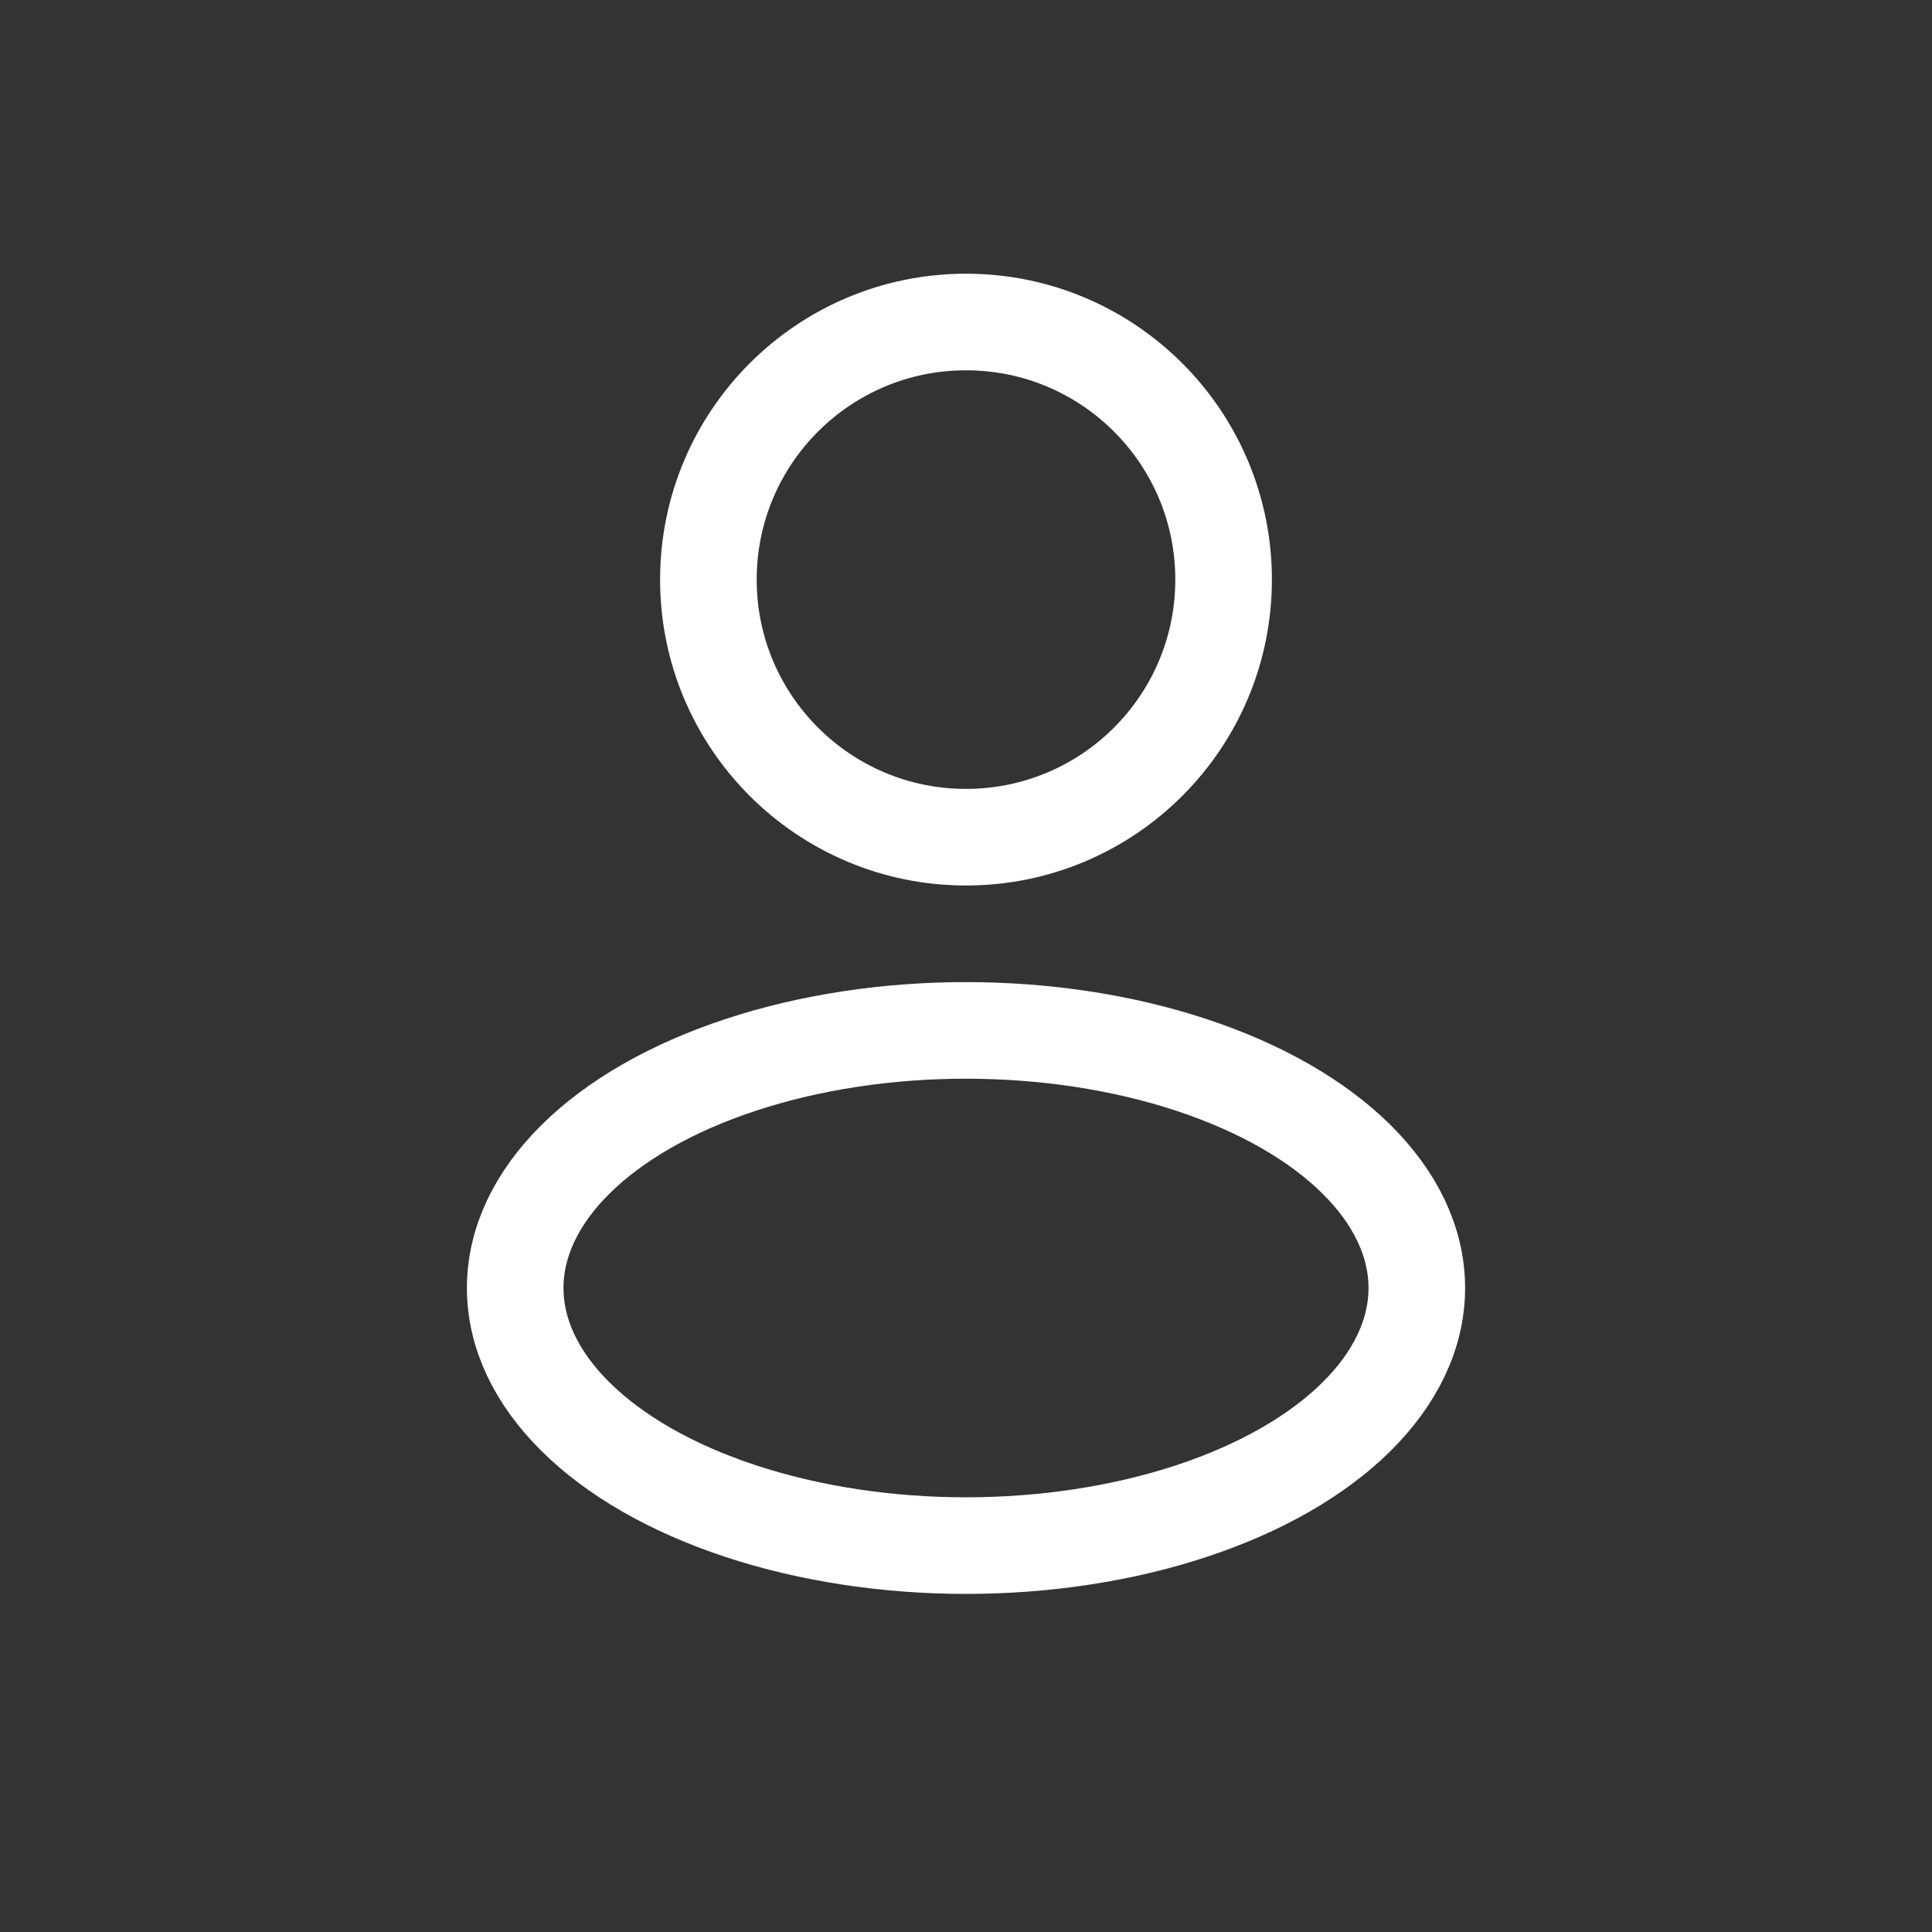
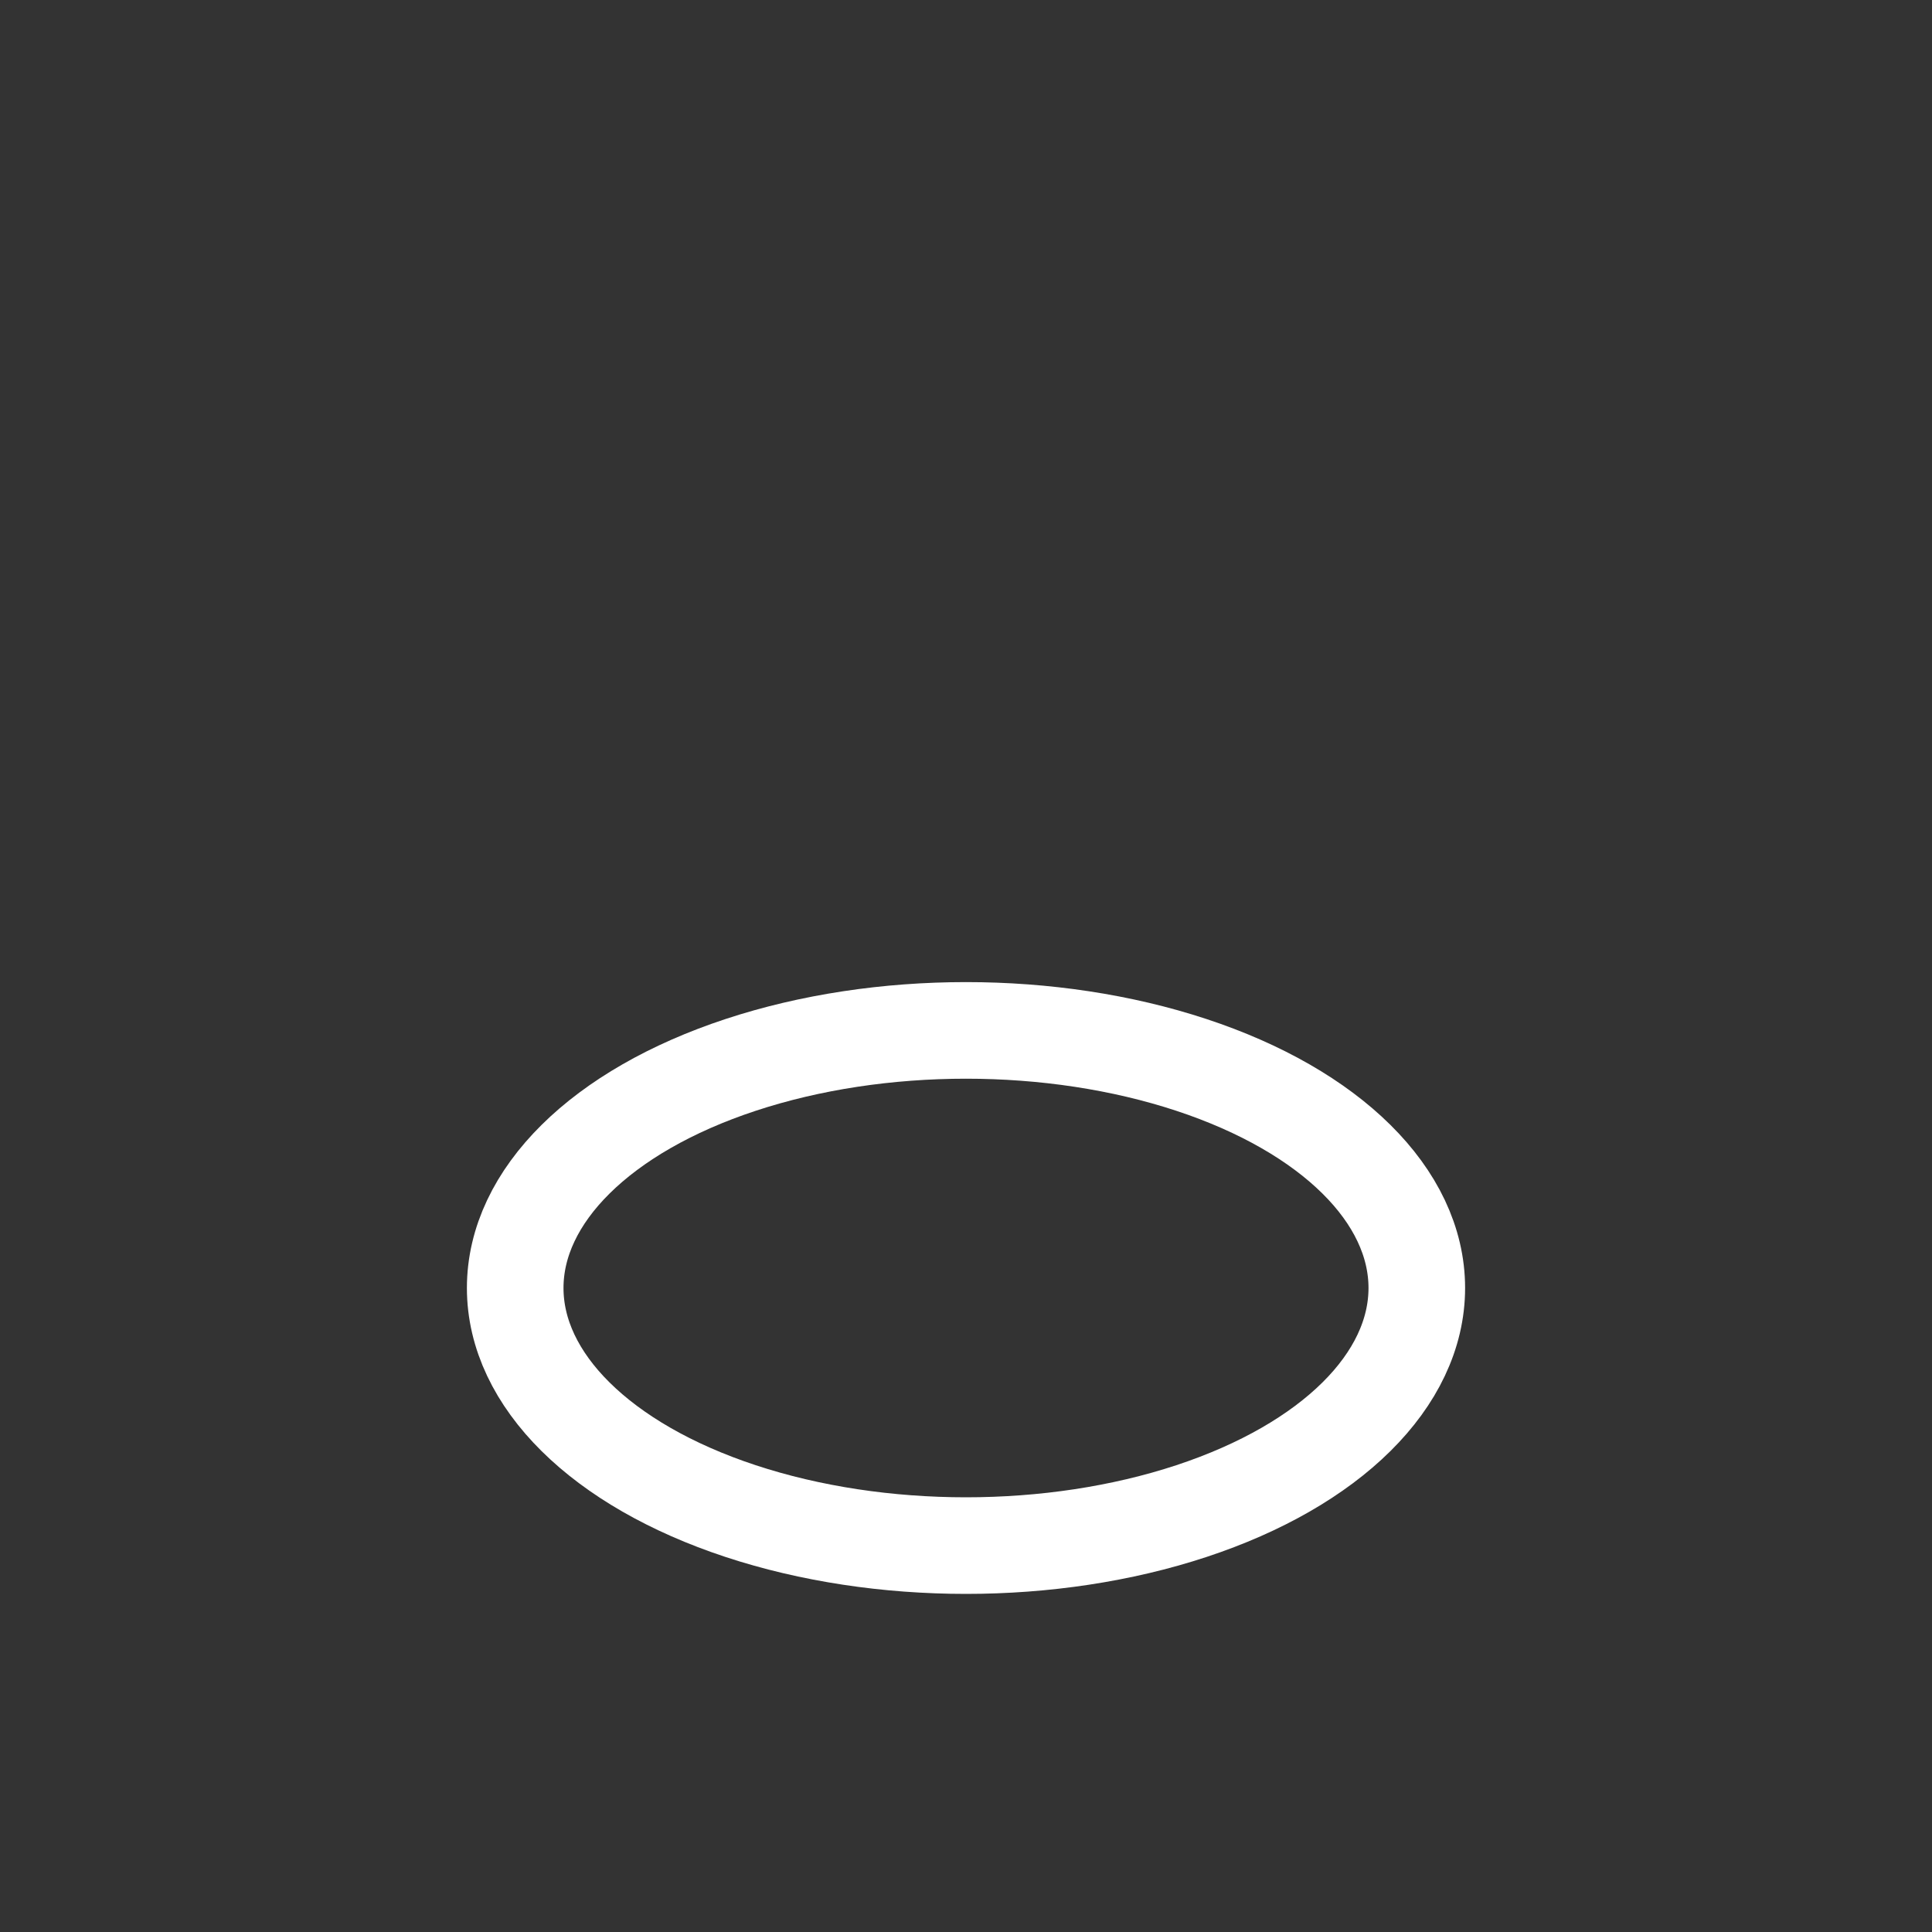
<svg xmlns="http://www.w3.org/2000/svg" width="30" height="30" viewBox="0 0 30 30" fill="none">
  <rect x="0" y="0" width="30" height="30" fill="#333333" stroke="none" />
-   <circle cx="15" cy="9" r="4" stroke="white" stroke-width="1.5" />
  <ellipse cx="15" cy="20" rx="7" ry="4" stroke="white" stroke-width="1.5" />
</svg>